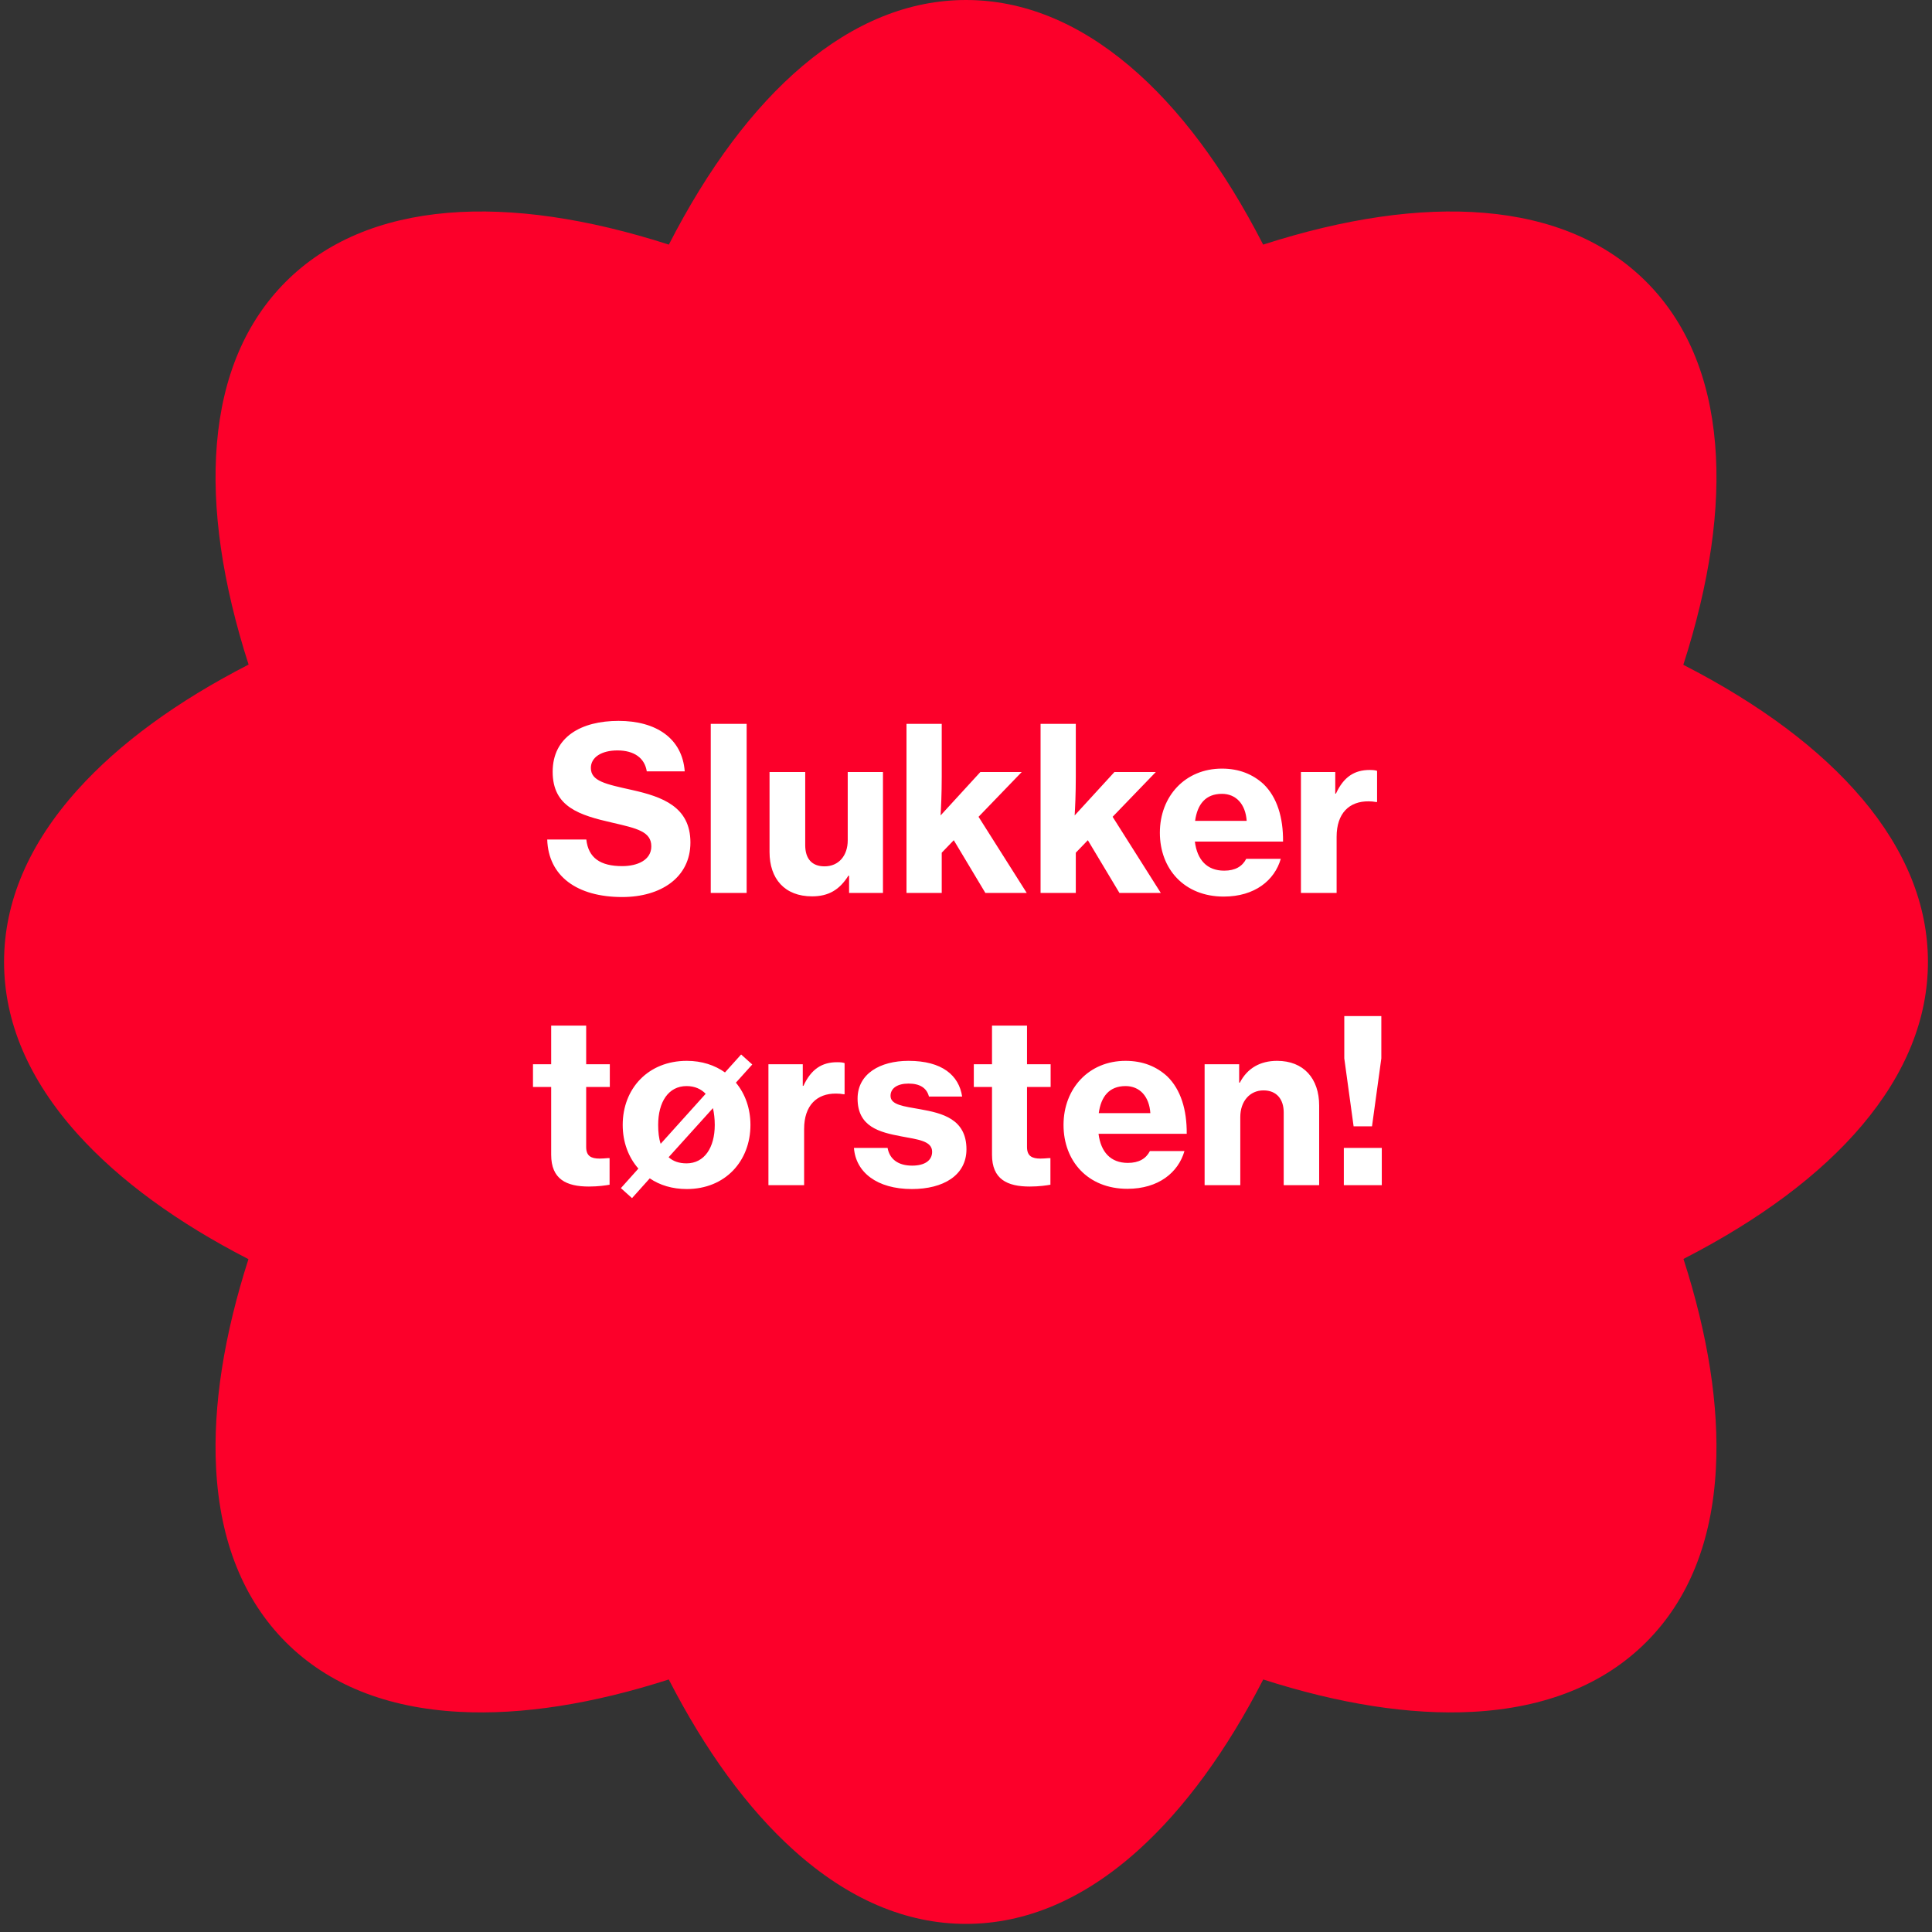
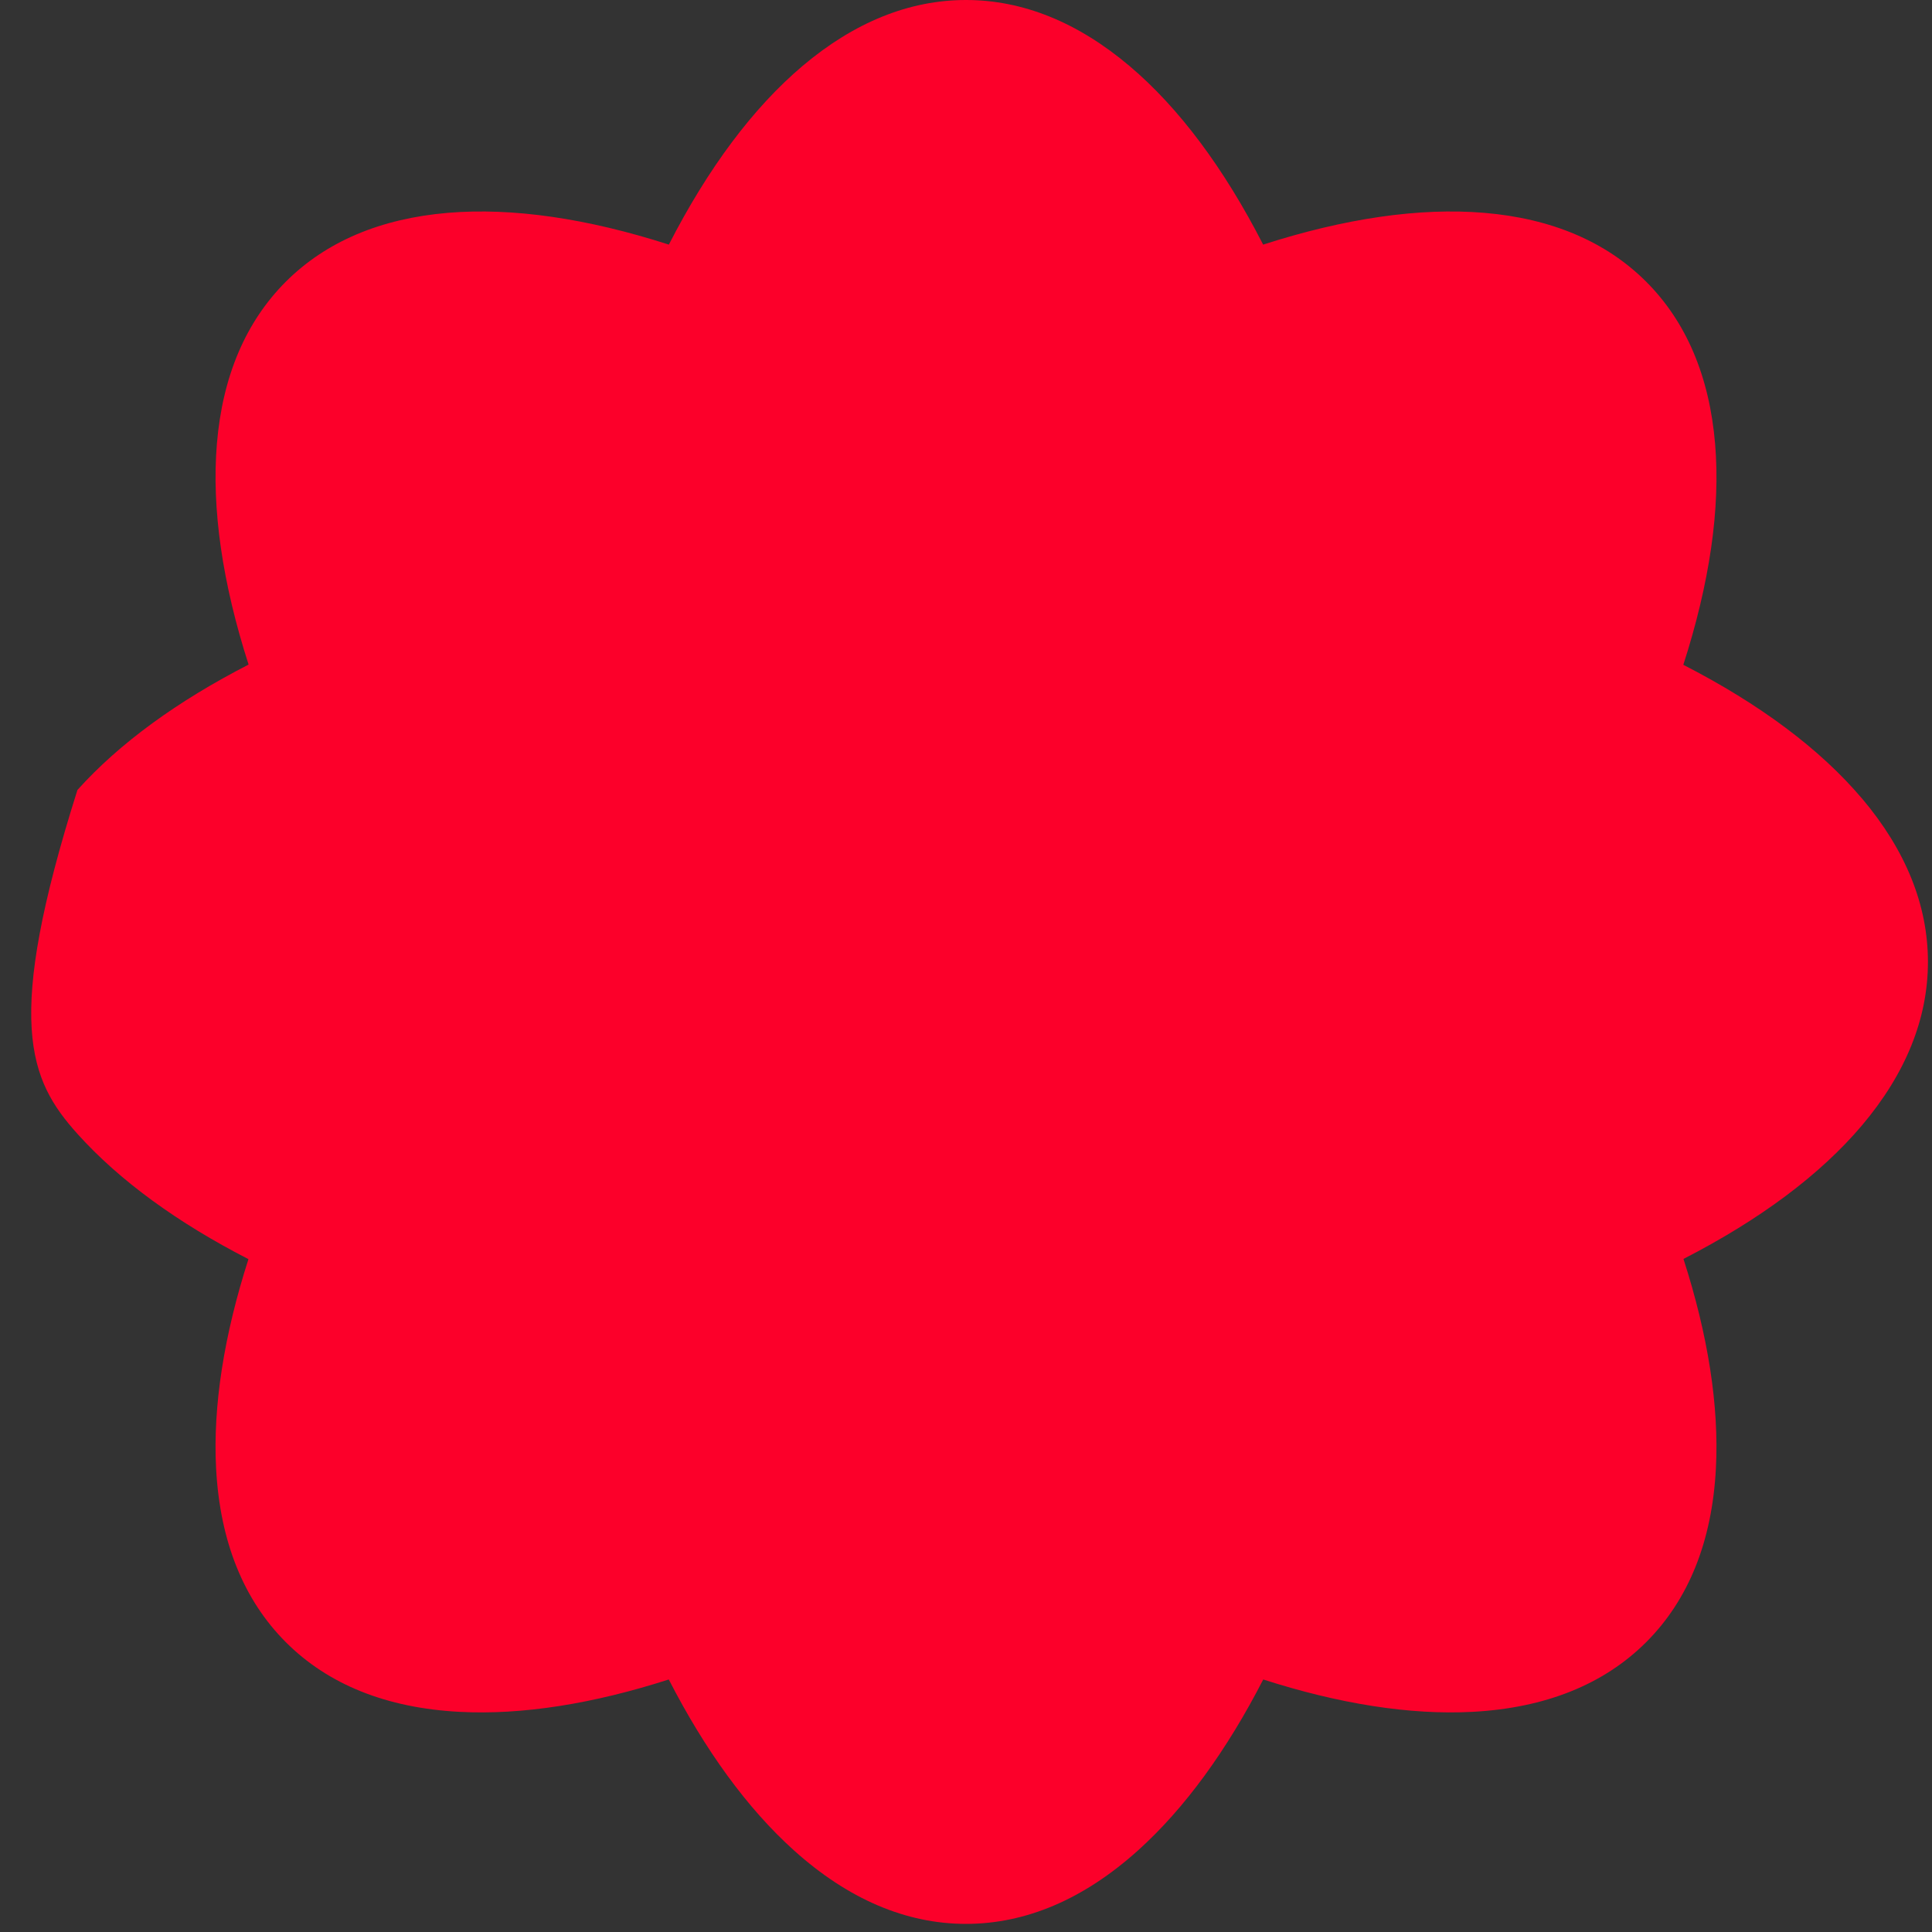
<svg xmlns="http://www.w3.org/2000/svg" width="119" height="119" viewBox="0 0 119 119" fill="none">
  <rect x="0" y="0" width="119" height="119" fill="#333333" stroke="none" />
-   <path d="M114.69 49.187C112.106 46.13 108.374 43.353 103.683 40.948C105.3 35.929 105.978 31.326 105.641 27.34C105.291 23.183 103.863 19.819 101.397 17.353C98.931 14.887 95.568 13.455 91.411 13.109C87.426 12.776 82.823 13.451 77.803 15.067C75.399 10.376 72.622 6.64 69.565 4.06C66.376 1.367 62.991 0 59.5 0C56.009 0 52.624 1.367 49.435 4.06C46.378 6.644 43.601 10.376 41.197 15.067C36.178 13.451 31.574 12.776 27.589 13.109C23.432 13.46 20.069 14.887 17.603 17.353C15.133 19.824 13.705 23.183 13.359 27.34C13.026 31.321 13.7 35.925 15.312 40.935C10.95 43.173 7.363 45.771 4.77 48.657C1.77 51.995 0.25 55.56 0.25 59.248C0.25 62.936 1.77 66.501 4.77 69.839C7.363 72.721 10.945 75.318 15.303 77.556C13.806 82.216 13.105 86.588 13.311 90.46C13.552 94.94 14.997 98.536 17.603 101.147C20.209 103.757 23.809 105.202 28.29 105.439C32.161 105.645 36.532 104.944 41.192 103.446C43.431 107.8 46.023 111.387 48.91 113.98C52.247 116.98 55.812 118.5 59.5 118.5C63.188 118.5 66.753 116.98 70.09 113.98C72.972 111.387 75.57 107.804 77.808 103.446C82.468 104.944 86.839 105.645 90.71 105.439C95.191 105.198 98.787 103.753 101.397 101.147C104.008 98.536 105.453 94.94 105.689 90.46C105.895 86.583 105.195 82.212 103.692 77.543C108.379 75.138 112.11 72.366 114.69 69.313C117.384 66.124 118.75 62.739 118.75 59.248C118.75 55.757 117.384 52.371 114.69 49.183V49.187Z" fill="#FC002A" />
-   <path d="M38.325 55.252C35.539 55.252 33.776 53.964 33.706 51.71H36.114C36.239 52.844 36.981 53.348 38.325 53.348C39.249 53.348 40.117 52.984 40.117 52.13C40.117 51.22 39.236 51.024 37.724 50.674C35.694 50.212 34.041 49.708 34.041 47.538C34.041 45.382 35.806 44.402 38.102 44.402C40.398 44.402 42.022 45.466 42.175 47.51H39.837C39.712 46.698 39.068 46.222 38.032 46.222C37.051 46.222 36.394 46.642 36.394 47.3C36.394 48.112 37.289 48.294 38.928 48.658C40.803 49.078 42.526 49.694 42.526 51.892C42.526 54.048 40.706 55.252 38.325 55.252ZM43.778 55V44.584H45.989V55H43.778ZM54.385 55H52.299V53.936H52.257C51.711 54.804 51.039 55.21 50.017 55.21C48.323 55.21 47.399 54.118 47.399 52.48V47.552H49.597V52.06C49.597 52.886 50.003 53.362 50.787 53.362C51.669 53.362 52.215 52.69 52.215 51.766V47.552H54.385V55ZM60.693 55L58.747 51.752L58.005 52.522V55H55.835V44.584H58.005V47.832C58.005 48.924 57.963 49.75 57.935 50.226L60.385 47.552H62.933L60.273 50.31L63.241 55H60.693ZM68.951 55L67.005 51.752L66.263 52.522V55H64.093V44.584H66.263V47.832C66.263 48.924 66.221 49.75 66.193 50.226L68.643 47.552H71.191L68.531 50.31L71.499 55H68.951ZM75.374 55.224C72.939 55.224 71.441 53.516 71.441 51.29C71.441 49.05 72.995 47.342 75.263 47.342C76.326 47.342 77.166 47.692 77.825 48.294C78.665 49.106 79.043 50.366 79.028 51.836H73.597C73.737 52.956 74.338 53.628 75.403 53.628C76.088 53.628 76.522 53.362 76.76 52.9H78.888C78.51 54.216 77.293 55.224 75.374 55.224ZM75.263 48.896C74.254 48.896 73.751 49.54 73.611 50.562H76.788C76.719 49.526 76.13 48.896 75.263 48.896ZM82.244 47.552V48.882H82.286C82.762 47.846 83.434 47.426 84.358 47.426C84.568 47.426 84.722 47.44 84.82 47.482V49.4H84.764C84.61 49.372 84.456 49.358 84.302 49.358C83.112 49.344 82.328 50.086 82.328 51.542V55H80.13V47.552H82.244ZM32.829 66.952V65.552H33.949V63.172H36.105V65.552H37.561V66.952H36.105V70.648C36.105 71.208 36.413 71.362 36.931 71.362C37.071 71.362 37.295 71.348 37.435 71.334H37.547V72.972C37.309 73.014 36.861 73.084 36.273 73.084C34.887 73.084 33.949 72.636 33.949 71.124V66.952H32.829ZM38.929 73.798L38.243 73.182L39.321 71.978C38.705 71.278 38.355 70.34 38.355 69.29C38.355 67.05 39.923 65.342 42.303 65.342C43.227 65.342 44.025 65.608 44.655 66.056L45.649 64.95L46.335 65.566L45.327 66.686C45.901 67.372 46.223 68.282 46.223 69.29C46.223 71.516 44.669 73.238 42.303 73.238C41.407 73.238 40.637 73 40.021 72.58L38.929 73.798ZM40.539 69.29C40.539 69.724 40.581 70.116 40.693 70.452L43.465 67.372C43.185 67.078 42.793 66.896 42.289 66.896C41.169 66.896 40.539 67.876 40.539 69.29ZM42.289 71.656C43.381 71.656 44.025 70.69 44.025 69.29C44.025 68.912 43.983 68.562 43.913 68.254L41.183 71.278C41.463 71.53 41.827 71.656 42.289 71.656ZM49.446 65.552V66.882H49.487C49.964 65.846 50.636 65.426 51.559 65.426C51.77 65.426 51.923 65.44 52.022 65.482V67.4H51.965C51.812 67.372 51.657 67.358 51.504 67.358C50.313 67.344 49.529 68.086 49.529 69.542V73H47.331V65.552H49.446ZM56.168 73.238C54.012 73.238 52.71 72.202 52.598 70.704H54.67C54.796 71.404 55.328 71.796 56.182 71.796C56.966 71.796 57.414 71.474 57.414 70.942C57.414 70.27 56.532 70.186 55.496 69.99C54.166 69.738 52.822 69.402 52.822 67.666C52.822 66.14 54.208 65.342 55.958 65.342C58.03 65.342 59.066 66.238 59.262 67.54H57.218C57.078 67.008 56.658 66.742 55.958 66.742C55.286 66.742 54.852 67.022 54.852 67.498C54.852 68.058 55.664 68.142 56.686 68.324C58.016 68.562 59.528 68.912 59.528 70.788C59.528 72.398 58.1 73.238 56.168 73.238ZM59.981 66.952V65.552H61.102V63.172H63.258V65.552H64.713V66.952H63.258V70.648C63.258 71.208 63.566 71.362 64.084 71.362C64.224 71.362 64.448 71.348 64.588 71.334H64.7V72.972C64.462 73.014 64.013 73.084 63.425 73.084C62.039 73.084 61.102 72.636 61.102 71.124V66.952H59.981ZM69.441 73.224C67.005 73.224 65.507 71.516 65.507 69.29C65.507 67.05 67.061 65.342 69.329 65.342C70.393 65.342 71.233 65.692 71.891 66.294C72.731 67.106 73.109 68.366 73.095 69.836H67.663C67.803 70.956 68.405 71.628 69.469 71.628C70.155 71.628 70.589 71.362 70.827 70.9H72.955C72.577 72.216 71.359 73.224 69.441 73.224ZM69.329 66.896C68.321 66.896 67.817 67.54 67.677 68.562H70.855C70.785 67.526 70.197 66.896 69.329 66.896ZM76.325 65.552V66.686H76.367C76.829 65.79 77.627 65.342 78.663 65.342C80.301 65.342 81.253 66.434 81.253 68.1V73H79.069V68.52C79.069 67.708 78.635 67.162 77.823 67.162C76.969 67.162 76.395 67.848 76.395 68.8V73H74.197V65.552H76.325ZM83.374 69.374L82.8 65.188V62.584H85.082V65.188L84.508 69.374H83.374ZM82.772 73V70.704H85.11V73H82.772Z" fill="white" />
+   <path d="M114.69 49.187C112.106 46.13 108.374 43.353 103.683 40.948C105.3 35.929 105.978 31.326 105.641 27.34C105.291 23.183 103.863 19.819 101.397 17.353C98.931 14.887 95.568 13.455 91.411 13.109C87.426 12.776 82.823 13.451 77.803 15.067C75.399 10.376 72.622 6.64 69.565 4.06C66.376 1.367 62.991 0 59.5 0C56.009 0 52.624 1.367 49.435 4.06C46.378 6.644 43.601 10.376 41.197 15.067C36.178 13.451 31.574 12.776 27.589 13.109C23.432 13.46 20.069 14.887 17.603 17.353C15.133 19.824 13.705 23.183 13.359 27.34C13.026 31.321 13.7 35.925 15.312 40.935C10.95 43.173 7.363 45.771 4.77 48.657C0.25 62.936 1.77 66.501 4.77 69.839C7.363 72.721 10.945 75.318 15.303 77.556C13.806 82.216 13.105 86.588 13.311 90.46C13.552 94.94 14.997 98.536 17.603 101.147C20.209 103.757 23.809 105.202 28.29 105.439C32.161 105.645 36.532 104.944 41.192 103.446C43.431 107.8 46.023 111.387 48.91 113.98C52.247 116.98 55.812 118.5 59.5 118.5C63.188 118.5 66.753 116.98 70.09 113.98C72.972 111.387 75.57 107.804 77.808 103.446C82.468 104.944 86.839 105.645 90.71 105.439C95.191 105.198 98.787 103.753 101.397 101.147C104.008 98.536 105.453 94.94 105.689 90.46C105.895 86.583 105.195 82.212 103.692 77.543C108.379 75.138 112.11 72.366 114.69 69.313C117.384 66.124 118.75 62.739 118.75 59.248C118.75 55.757 117.384 52.371 114.69 49.183V49.187Z" fill="#FC002A" />
</svg>